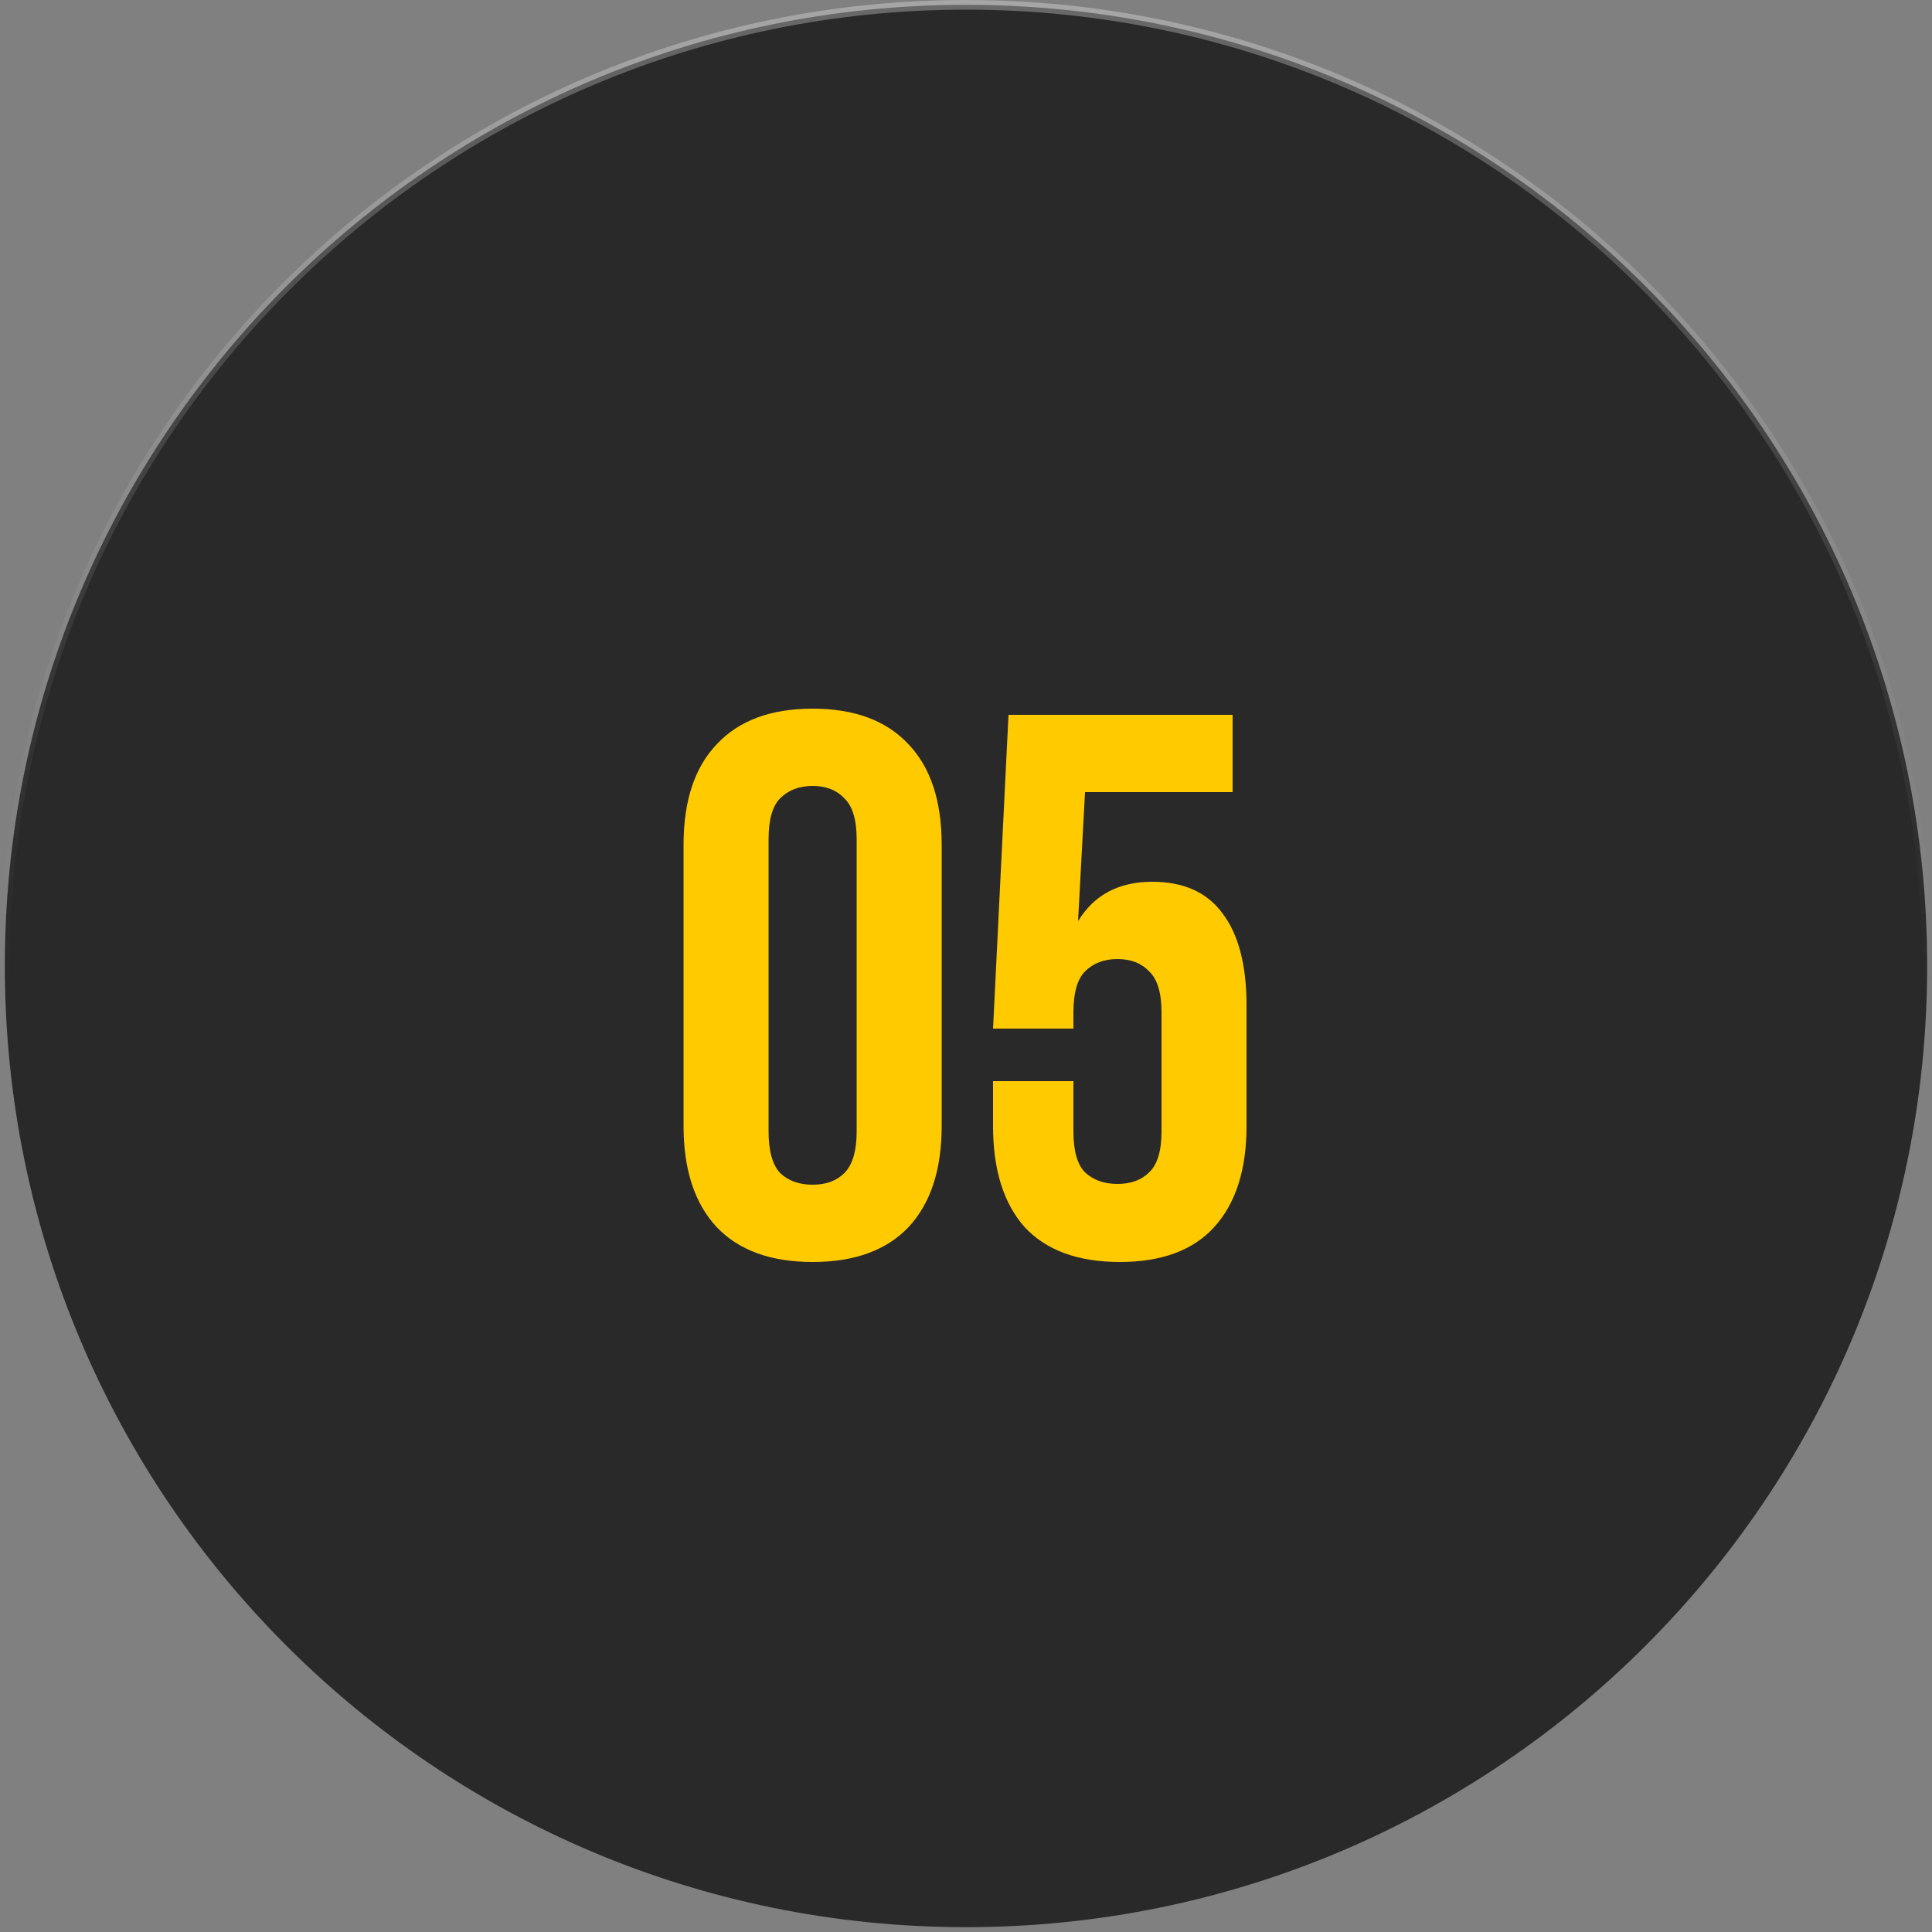
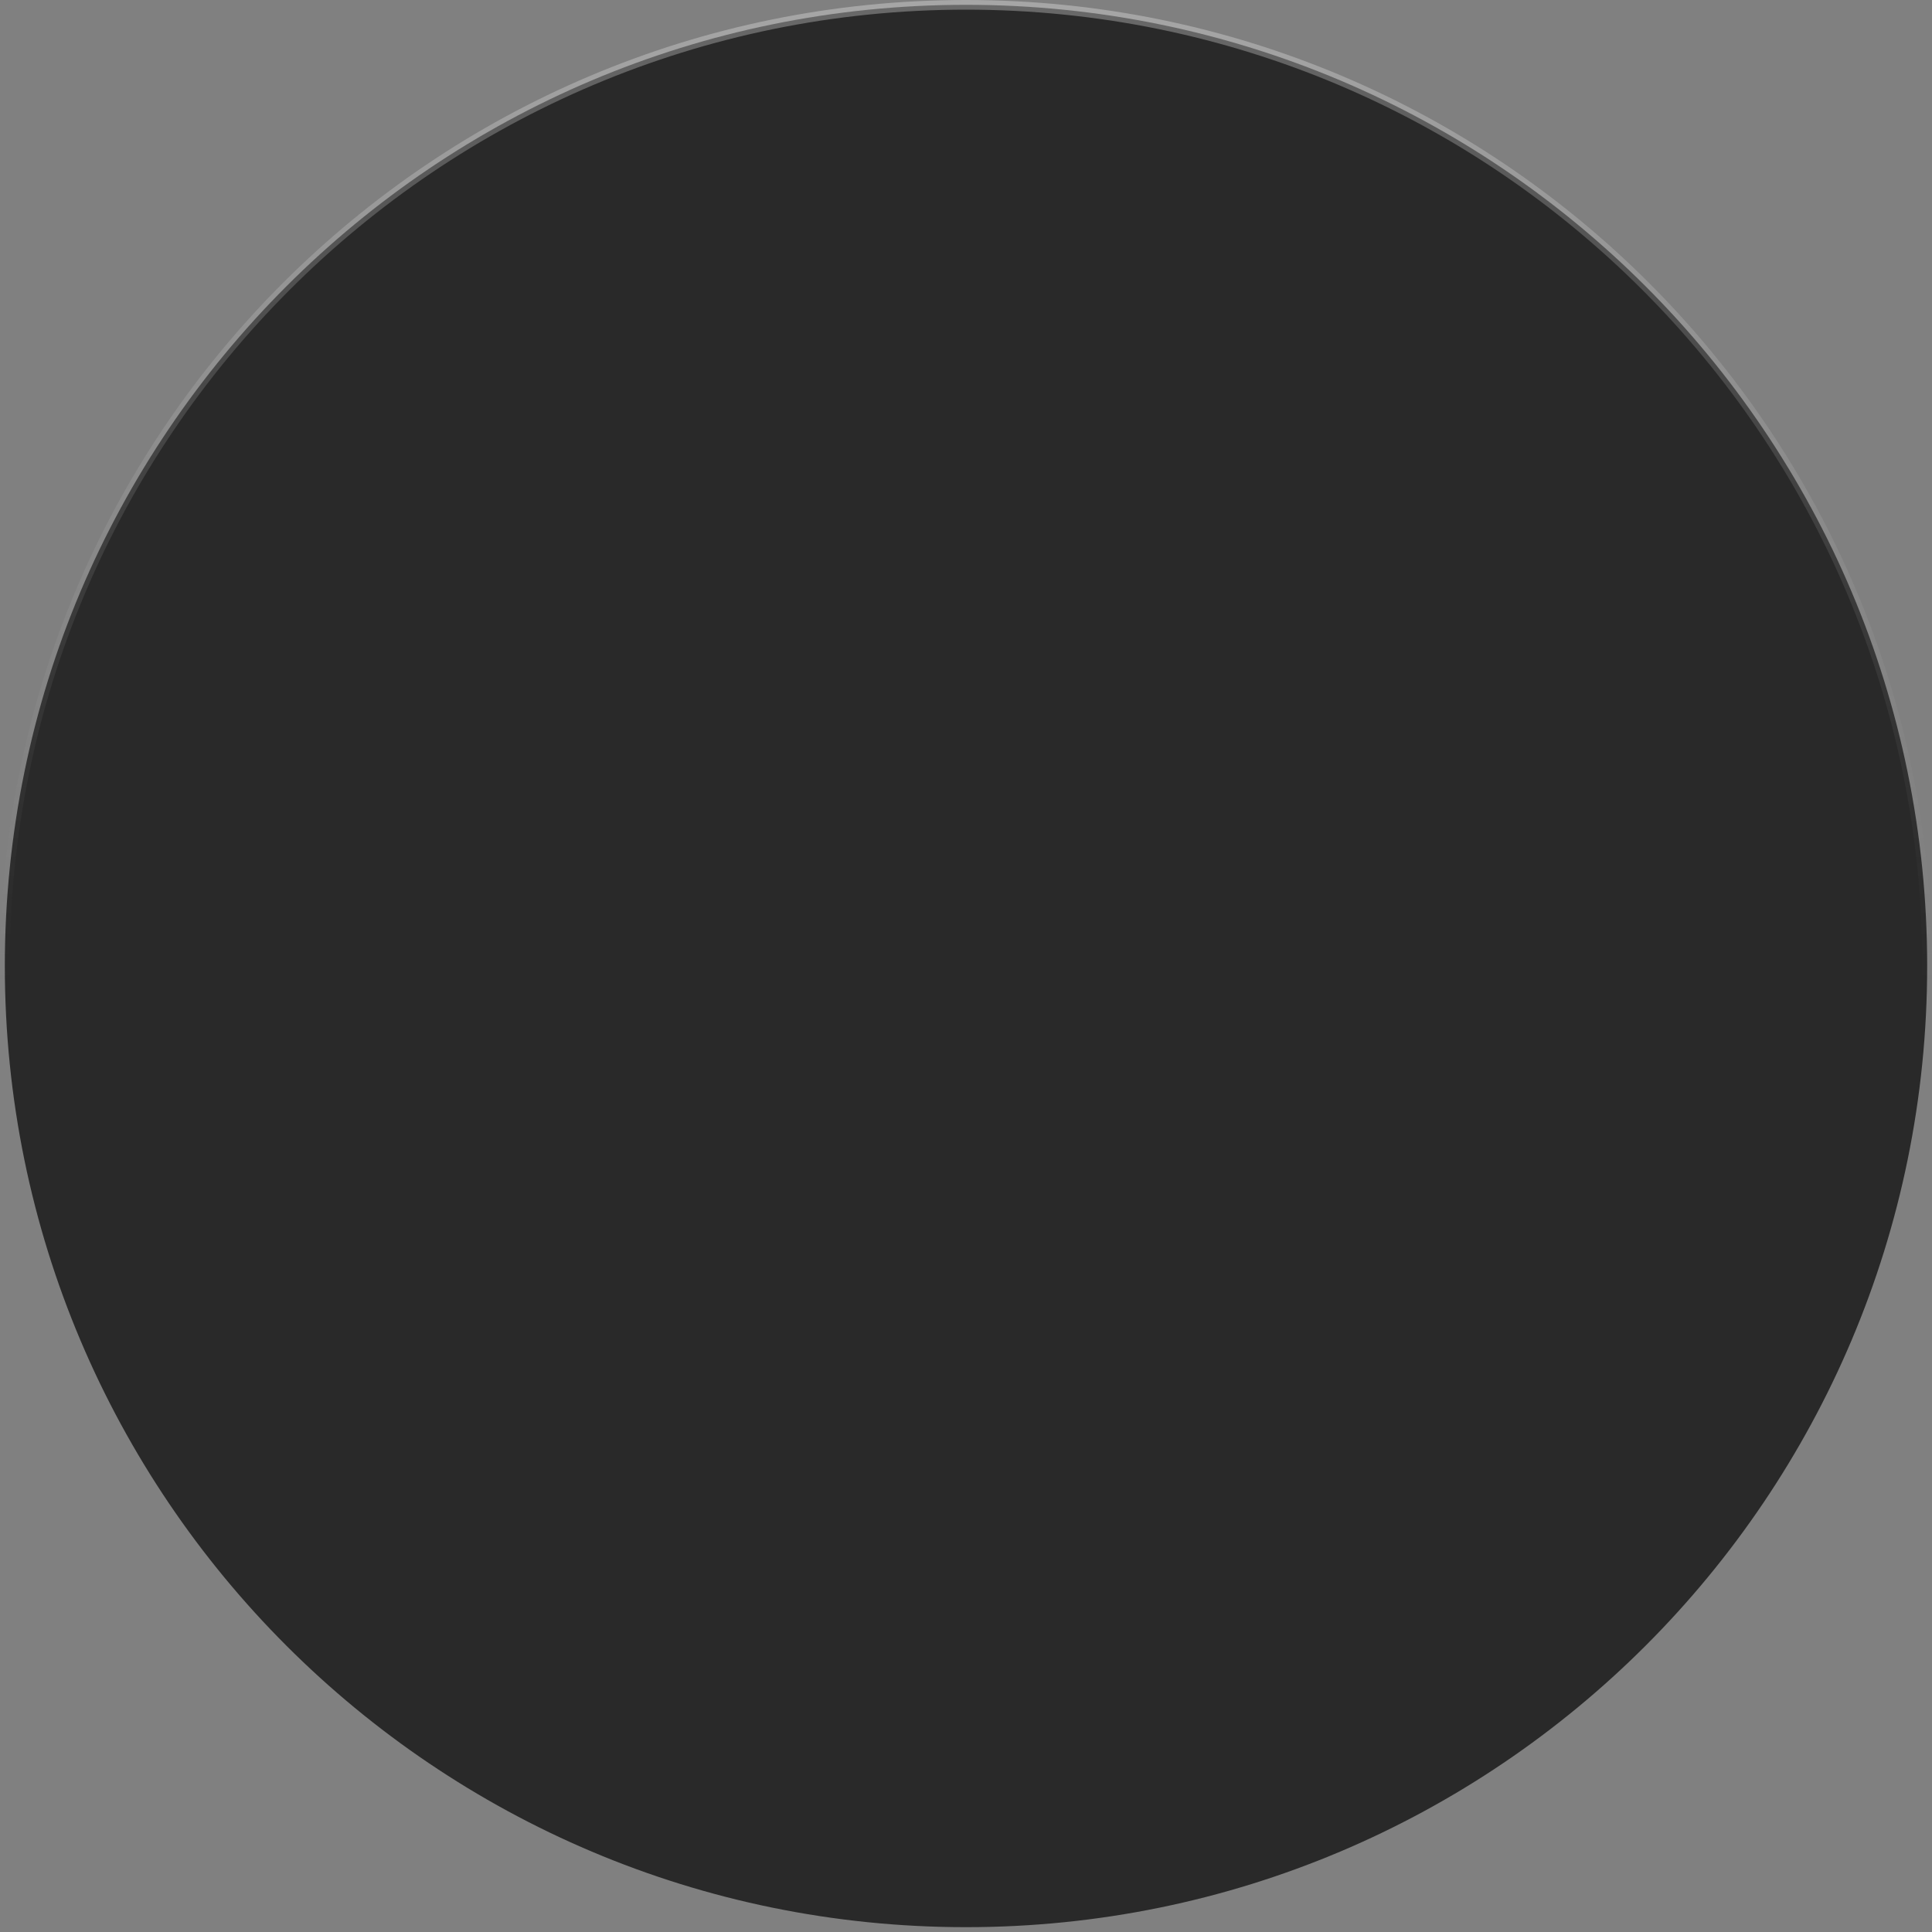
<svg xmlns="http://www.w3.org/2000/svg" width="100" height="100" viewBox="0 0 100 100" fill="none">
  <rect x="0" y="0" width="100" height="100" fill="#808080" stroke="none" />
  <path d="M50 0.25C77.476 0.25 99.75 22.524 99.75 50C99.75 77.476 77.476 99.75 50 99.75C22.524 99.75 0.25 77.476 0.25 50C0.25 22.524 22.524 0.25 50 0.25Z" fill="#292929" stroke="url(#paint0_linear_31_480)" stroke-width="0.5" />
-   <path d="M39.781 58.56C39.781 59.573 39.981 60.293 40.381 60.72C40.807 61.12 41.367 61.32 42.061 61.32C42.754 61.32 43.301 61.12 43.701 60.72C44.127 60.293 44.341 59.573 44.341 58.56V43.44C44.341 42.427 44.127 41.72 43.701 41.32C43.301 40.893 42.754 40.68 42.061 40.68C41.367 40.68 40.807 40.893 40.381 41.32C39.981 41.72 39.781 42.427 39.781 43.44V58.56ZM35.381 43.72C35.381 41.453 35.954 39.72 37.101 38.52C38.247 37.293 39.901 36.68 42.061 36.68C44.221 36.68 45.874 37.293 47.021 38.52C48.167 39.72 48.741 41.453 48.741 43.72V58.28C48.741 60.547 48.167 62.293 47.021 63.52C45.874 64.72 44.221 65.32 42.061 65.32C39.901 65.32 38.247 64.72 37.101 63.52C35.954 62.293 35.381 60.547 35.381 58.28V43.72ZM55.56 55.96V58.56C55.56 59.573 55.76 60.28 56.16 60.68C56.587 61.08 57.147 61.28 57.84 61.28C58.533 61.28 59.08 61.08 59.48 60.68C59.907 60.28 60.12 59.573 60.12 58.56V52.4C60.12 51.387 59.907 50.68 59.48 50.28C59.08 49.853 58.533 49.64 57.84 49.64C57.147 49.64 56.587 49.853 56.16 50.28C55.76 50.68 55.56 51.387 55.56 52.4V53.24H51.4L52.2 37H63.8V41H56.16L55.8 47.68C56.627 46.32 57.907 45.64 59.64 45.64C61.267 45.64 62.48 46.187 63.28 47.28C64.107 48.373 64.52 49.96 64.52 52.04V58.28C64.52 60.547 63.96 62.293 62.84 63.52C61.747 64.72 60.12 65.32 57.96 65.32C55.8 65.32 54.16 64.72 53.04 63.52C51.947 62.293 51.4 60.547 51.4 58.28V55.96H55.56Z" fill="#FFCB00" />
  <defs>
    <linearGradient id="paint0_linear_31_480" x1="50" y1="0" x2="50" y2="100" gradientUnits="userSpaceOnUse">
      <stop stop-color="white" stop-opacity="0.3" />
      <stop offset="0.51" stop-color="#999999" stop-opacity="0" />
    </linearGradient>
  </defs>
</svg>